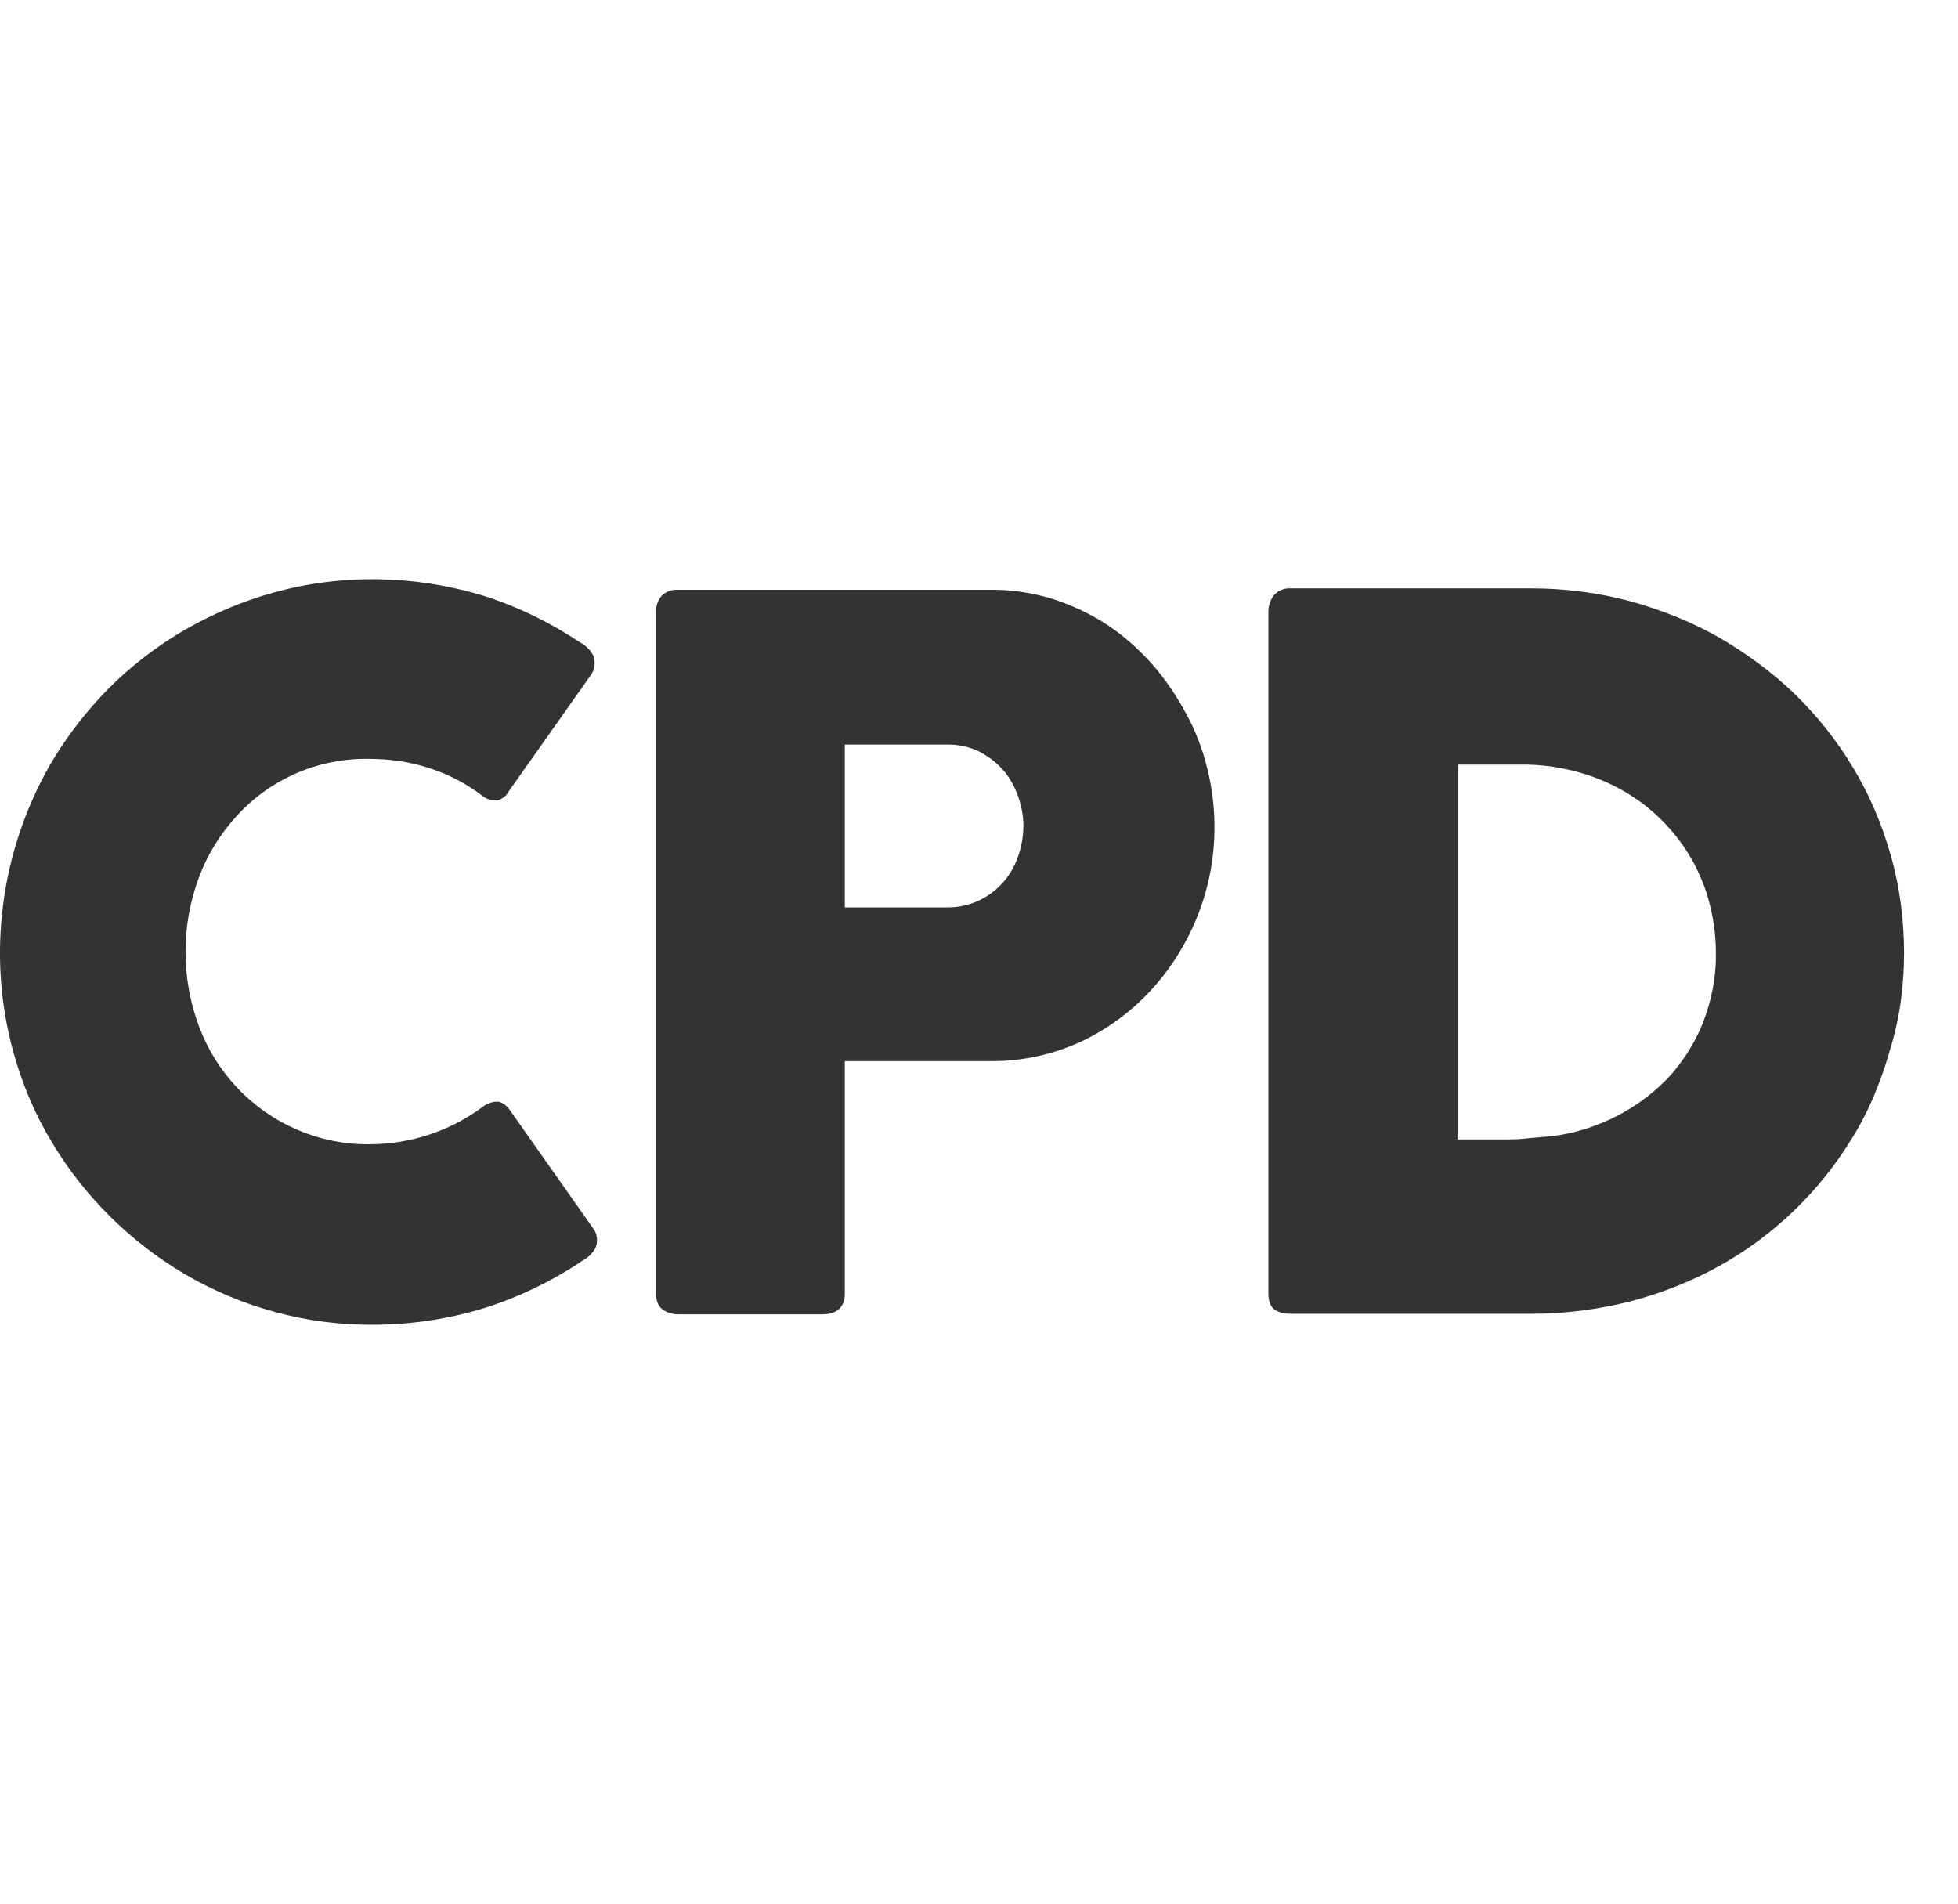
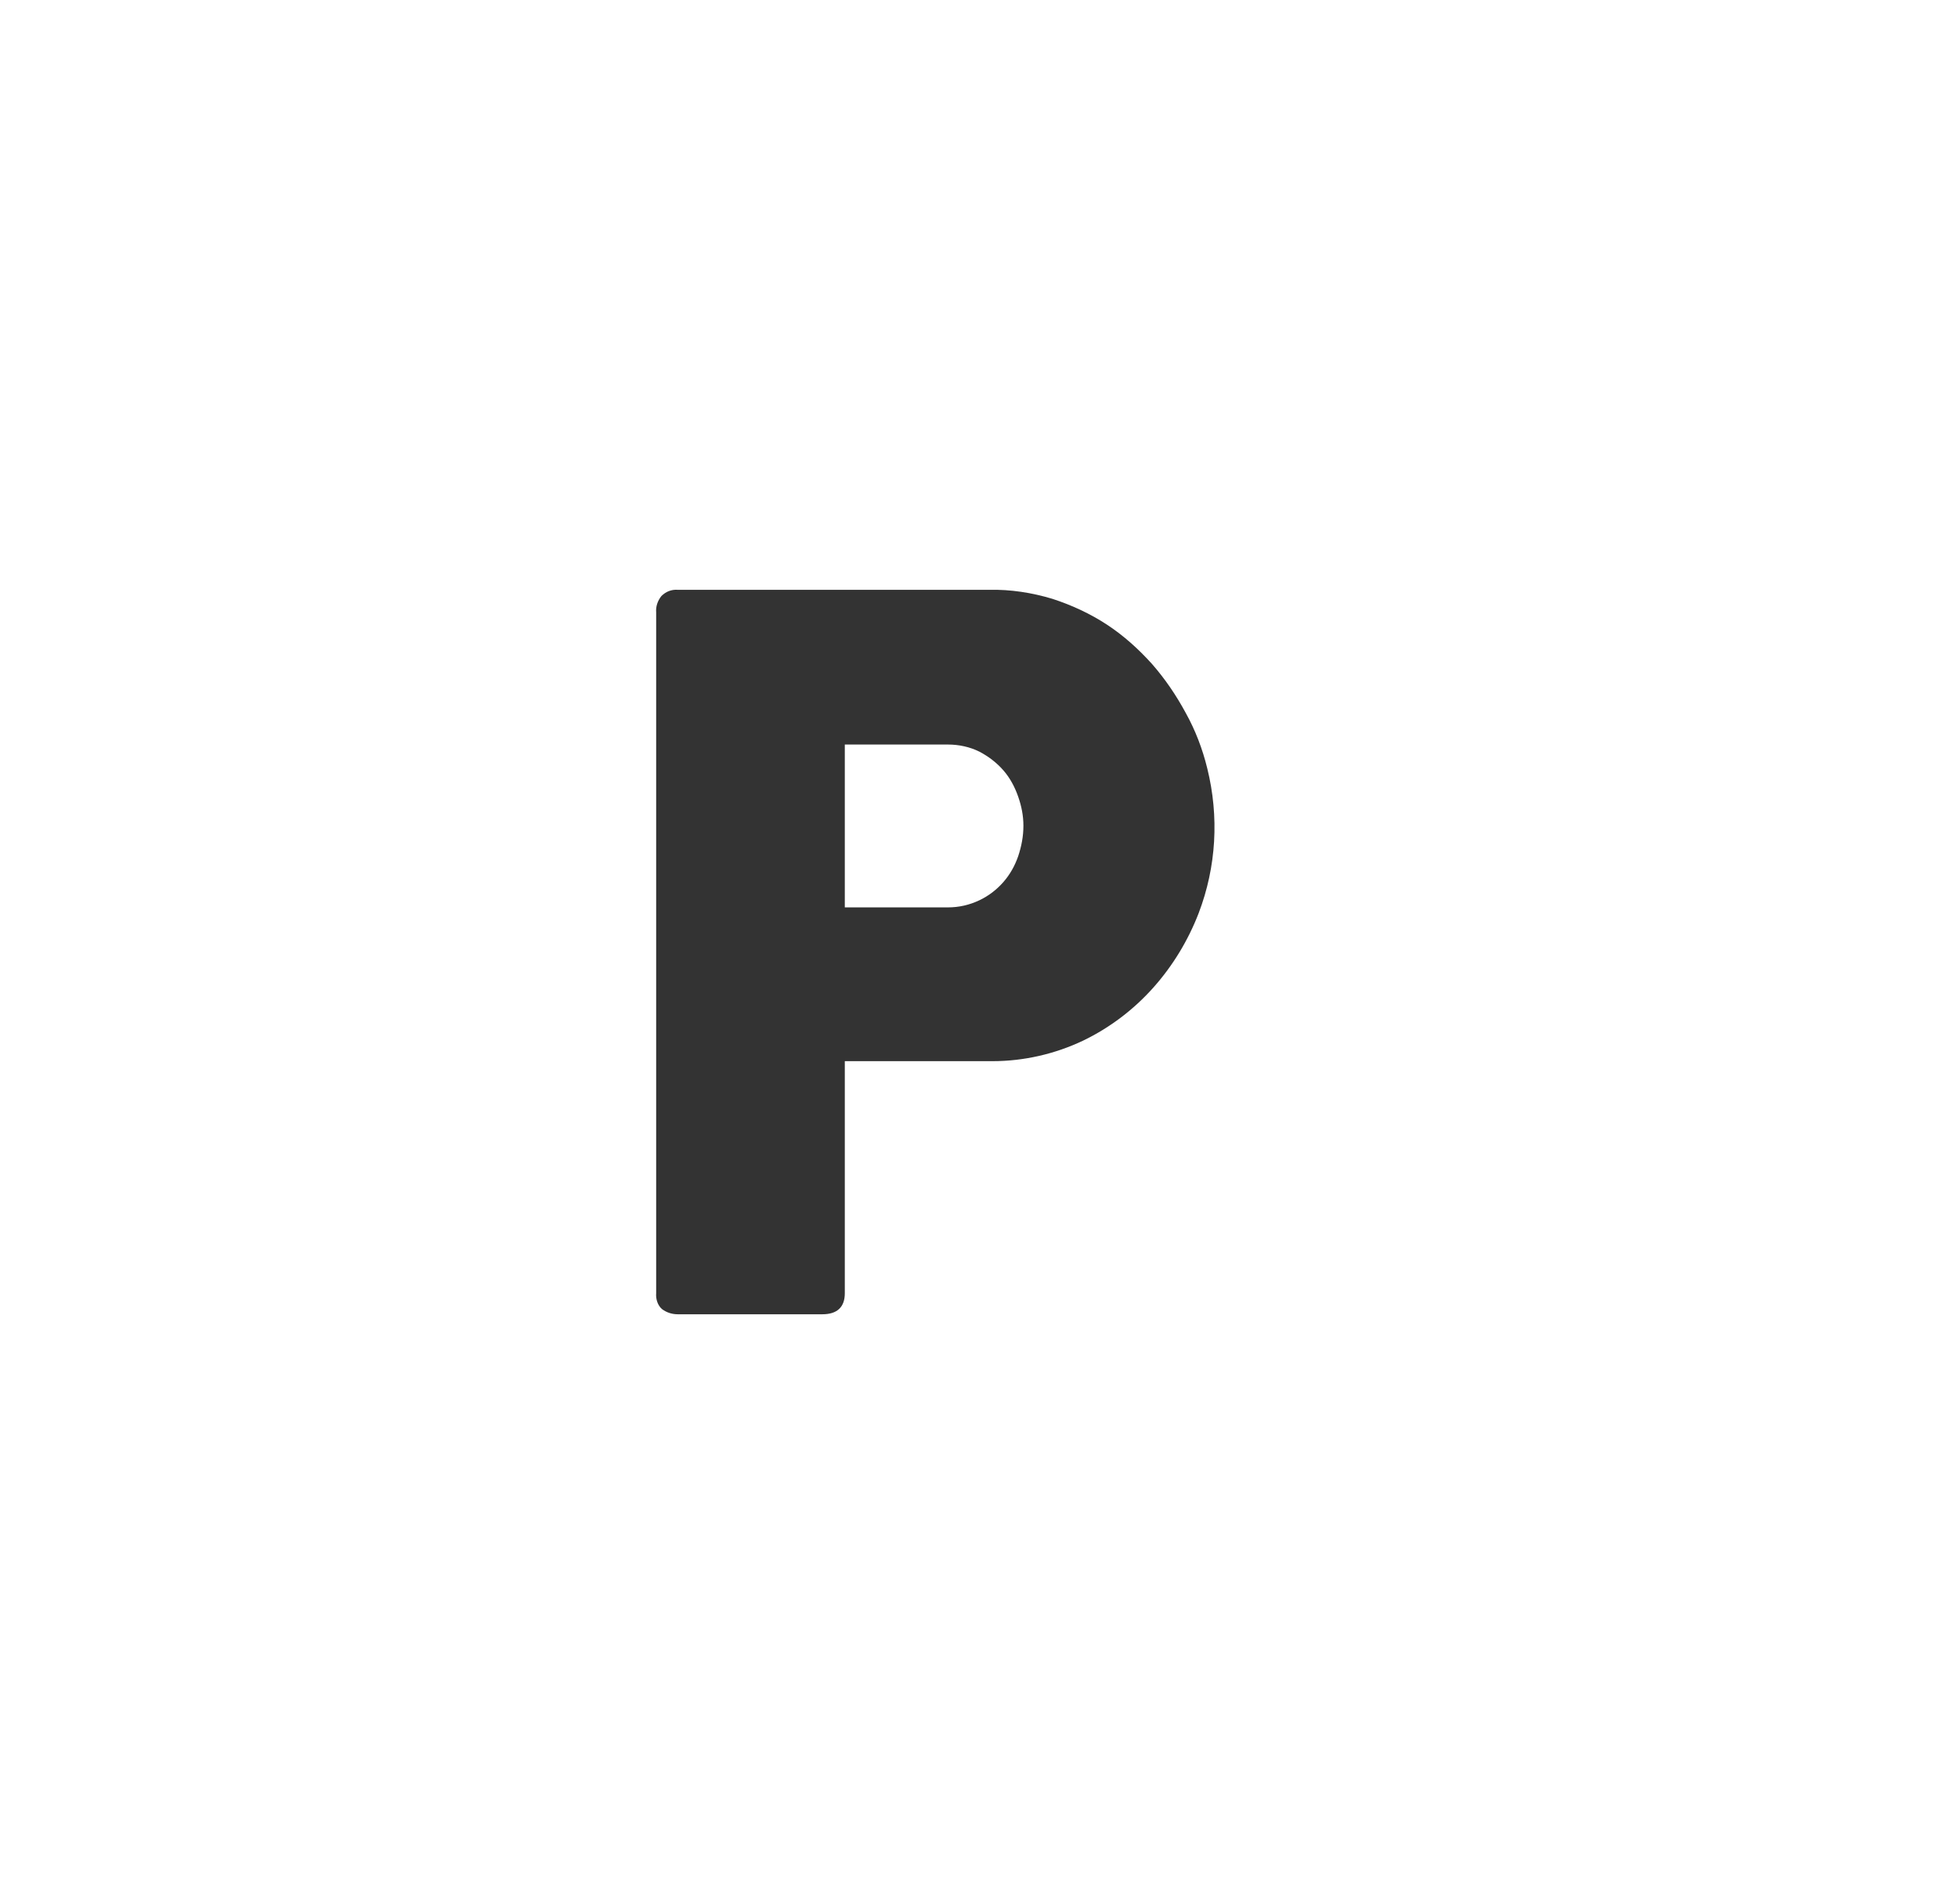
<svg xmlns="http://www.w3.org/2000/svg" version="1.1" id="Layer_1" x="0px" y="0px" viewBox="0 0 410 398.7" style="enable-background:new 0 0 398.7 398.7;" xml:space="preserve">
  <style type="text/css">
	.st0{fill:#333333;}
</style>
  <path class="st0" d="M407.5,247c0-0.6,0-1.1,0.1-1.7C407.5,245.9,407.5,246.4,407.5,247z" />
  <path class="st0" d="M451,202.9c0-0.6,0-1.1,0.1-1.7C451,202.2,451,202.9,451,202.9z" />
-   <path class="st0" d="M106.8,232.5c-0.6-0.9-1.4-1.6-2.4-1.8c-1.1-0.1-2.2,0.3-3.1,0.9c-6.9,5.2-15.3,8-24,8  c-10.4,0.1-20.4-4.2-27.6-11.8c-3.5-3.7-6.2-8-8-12.8c-3.8-10.1-3.8-21.3,0-31.4c1.8-4.8,4.5-9.1,8-12.9c7.1-7.7,17.1-12,27.6-11.8  c4.3,0,8.6,0.6,12.8,2c4,1.3,7.7,3.3,11,5.8c0.9,0.7,2,1,3.1,0.9c1-0.3,1.9-1,2.4-2l17.3-24.5c0.7-1.2,0.8-2.6,0.3-3.9  c-0.6-1.1-1.5-2-2.6-2.6c-6.3-4.2-13.2-7.6-20.5-9.9c-14.3-4.3-29.5-4.6-43.9-0.6c-6.5,1.8-12.8,4.5-18.7,7.9  c-5.8,3.4-11.1,7.5-15.8,12.2c-4.7,4.8-8.8,10.1-12.2,15.9C0.1,178.3-2.8,200,2.8,220.3c1.8,6.5,4.4,12.8,7.9,18.6  c6.8,11.5,16.5,21.1,28,27.9c12,7,25.6,10.7,39.4,10.6c7.9,0,15.8-1.2,23.3-3.5c7.3-2.3,14.3-5.7,20.7-10c1.1-0.6,2-1.5,2.6-2.6  c0.5-1.2,0.4-2.7-0.3-3.8L106.8,232.5z" />
  <path class="st0" d="M248.3,149.3c-2-3.7-4.3-7.1-7.1-10.3c-2.8-3.1-5.9-5.9-9.4-8.2c-3.5-2.3-7.4-4.1-11.4-5.4  c-4.3-1.3-8.8-2-13.3-1.9h-65.2c-1.3-0.1-2.5,0.4-3.4,1.3c-0.8,1-1.2,2.2-1.1,3.4v142.6c-0.1,1.2,0.3,2.5,1.2,3.3  c0.9,0.7,2.1,1.1,3.3,1.1h30.3c3.1,0,4.7-1.5,4.7-4.4v-48.6h30.9c6.6,0,13.1-1.5,19-4.3c5.6-2.7,10.6-6.5,14.7-11.1  c4.1-4.6,7.3-9.9,9.5-15.6c3.7-9.7,4.3-20.2,1.8-30.3C251.8,156.8,250.3,152.9,248.3,149.3z M213.2,179.3c-0.7,2-1.7,3.8-3.1,5.4  c-1.4,1.6-3.1,2.9-5,3.8c-2.1,1-4.3,1.5-6.6,1.5h-21.6v-34.1h21.6c2.3,0,4.6,0.5,6.6,1.5c1.9,1,3.6,2.3,5,3.9  c1.4,1.6,2.4,3.5,3.1,5.5c0.7,2,1.1,4,1.1,6.1C214.3,175.1,213.9,177.2,213.2,179.3L213.2,179.3z" />
-   <path class="st0" d="M398.7,199.5c0-6.9-0.9-13.8-2.8-20.5l-0.1-0.3c-1.8-6.3-4.4-12.4-7.8-18c-3.4-5.7-7.5-10.8-12.2-15.4  c-4.8-4.6-10.1-8.5-15.8-11.8c-5.8-3.3-12.1-5.8-18.6-7.6c-6.7-1.8-13.7-2.7-20.7-2.7h-50.4c-1.3-0.1-2.6,0.4-3.5,1.4  c-0.8,1-1.2,2.2-1.2,3.5v142.7c0,1.8,0.5,2.9,1.4,3.5c1,0.6,2.1,0.8,3.3,0.8h50.4c7,0,14-0.9,20.7-2.6c6.5-1.7,12.8-4.2,18.6-7.4  c11.5-6.4,21.1-15.7,27.9-26.9c2.3-3.7,4.2-7.7,5.7-11.8c0.8-2.1,1.5-4.2,2.1-6.4C397.8,213.4,398.7,206.4,398.7,199.5z   M313.8,238.6h-8.6v-78.5h13.5h1.1c5,0.1,10,1.1,14.7,2.9c4.8,1.9,9.2,4.6,12.9,8.2c3.7,3.5,6.7,7.8,8.7,12.5  c0.6,1.4,1.1,2.7,1.5,4.1c1.1,3.8,1.7,7.7,1.7,11.6c0.1,5.1-0.9,10.2-2.8,15c-1.3,3.2-3,6.1-5.1,8.8c-0.8,1.1-1.7,2.1-2.7,3.1  c-3.4,3.4-7.3,6.1-11.6,8.1c-4.5,2.1-9.3,3.4-14.3,3.7l-1.3,0.1l-3.2,0.3C316.9,238.6,315.4,238.6,313.8,238.6L313.8,238.6z" />
</svg>